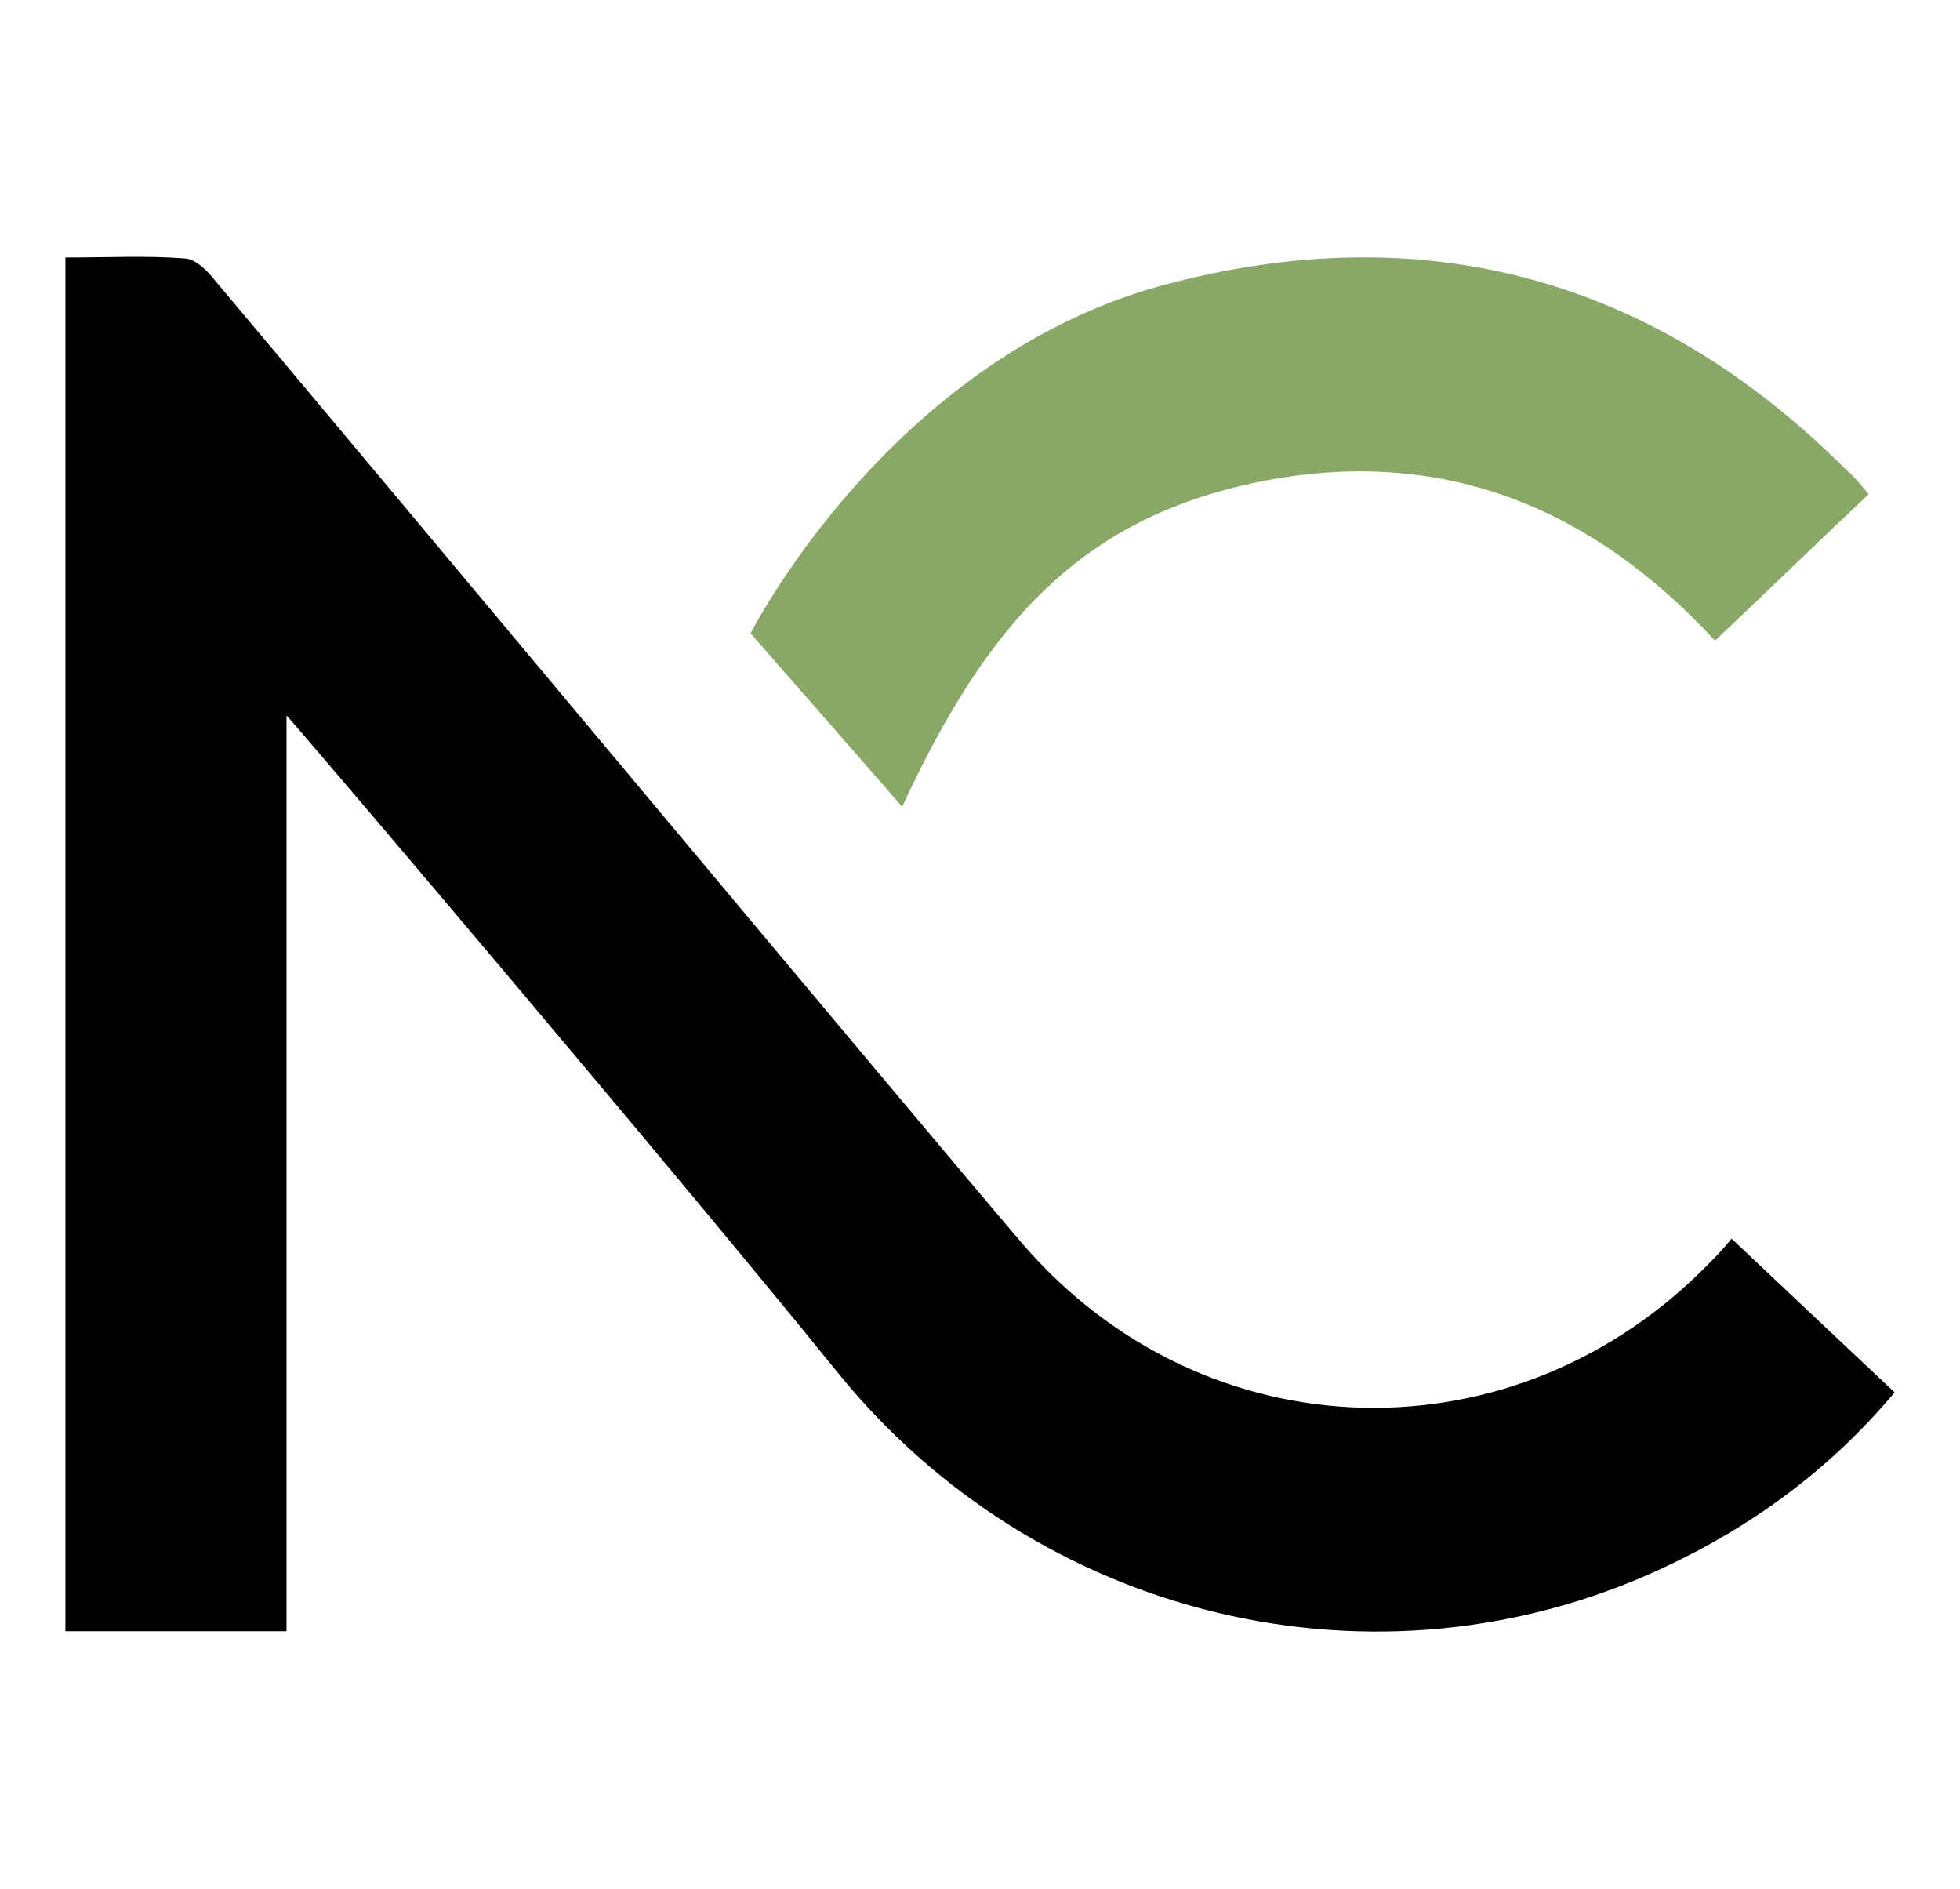
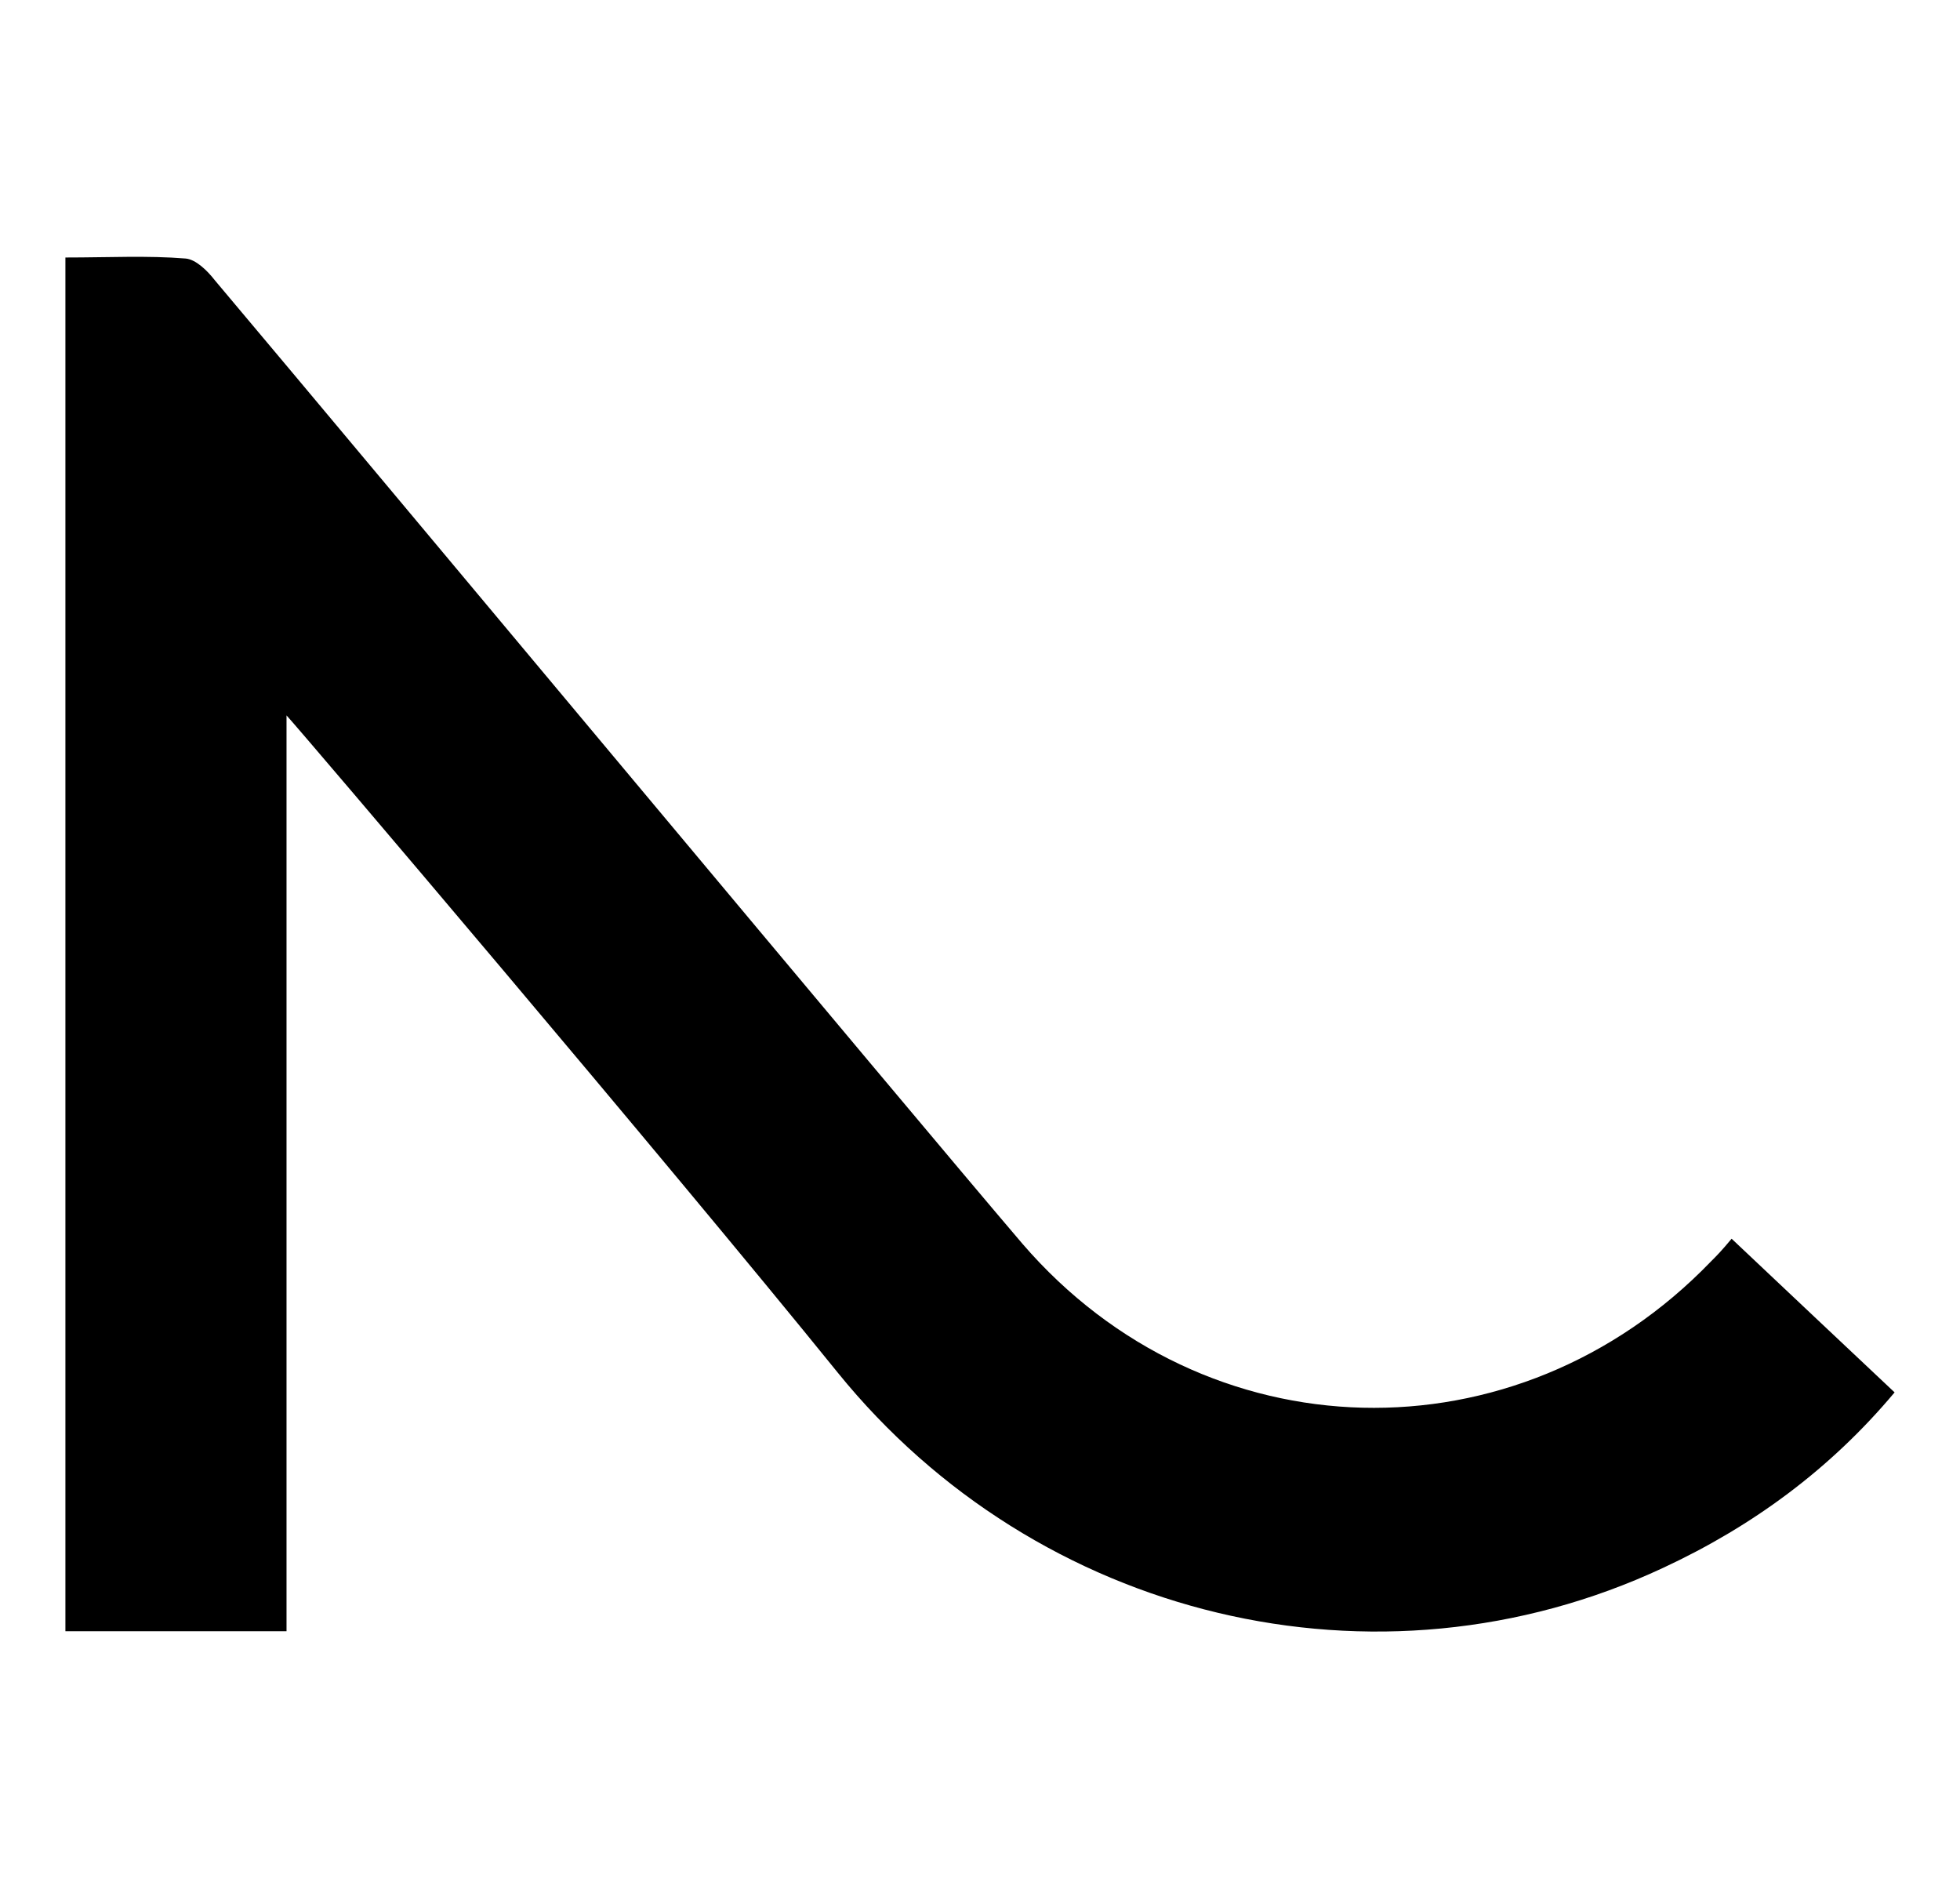
<svg xmlns="http://www.w3.org/2000/svg" version="1.1" id="Layer_1" x="0px" y="0px" viewBox="0 0 188.8 181.9" style="enable-background:new 0 0 188.8 181.9;" xml:space="preserve">
  <style type="text/css">
	.st0{fill:#89A867;}
</style>
  <g>
    <path d="M27.6,68.9v88.2c-6.7,0-21.3,0-21.3,0s0-130.5,0-132.3c4.2,0,7.9-0.2,11.6,0.1c1,0.1,2.1,1.2,2.8,2.1   c15,17.8,66.7,79.8,77.8,92.8c17.6,20.4,47.6,21.1,66.3,1.7c0.6-0.6,1-1,2-2.2c5.6,5.3,10.4,9.8,15.7,14.8   c-6.2,7.4-13.7,12.9-22.3,16.9c-27.6,12.9-60.3,4.9-79.5-18.8C64.2,111.8,29,70.4,27.6,68.9" />
-     <path class="st0" d="M180,47.6c-5,4.7-9.7,9.3-14.8,14.1c-12-13-26.5-18.8-43.9-15.3C104.1,49.9,95.1,60,86.9,77.7   C85.1,75.6,72.3,61,72.3,61s13.3-26.3,39.6-33.5c25.2-6.8,47.4-0.8,66,17.8C178.6,45.9,179.1,46.5,180,47.6" />
  </g>
</svg>